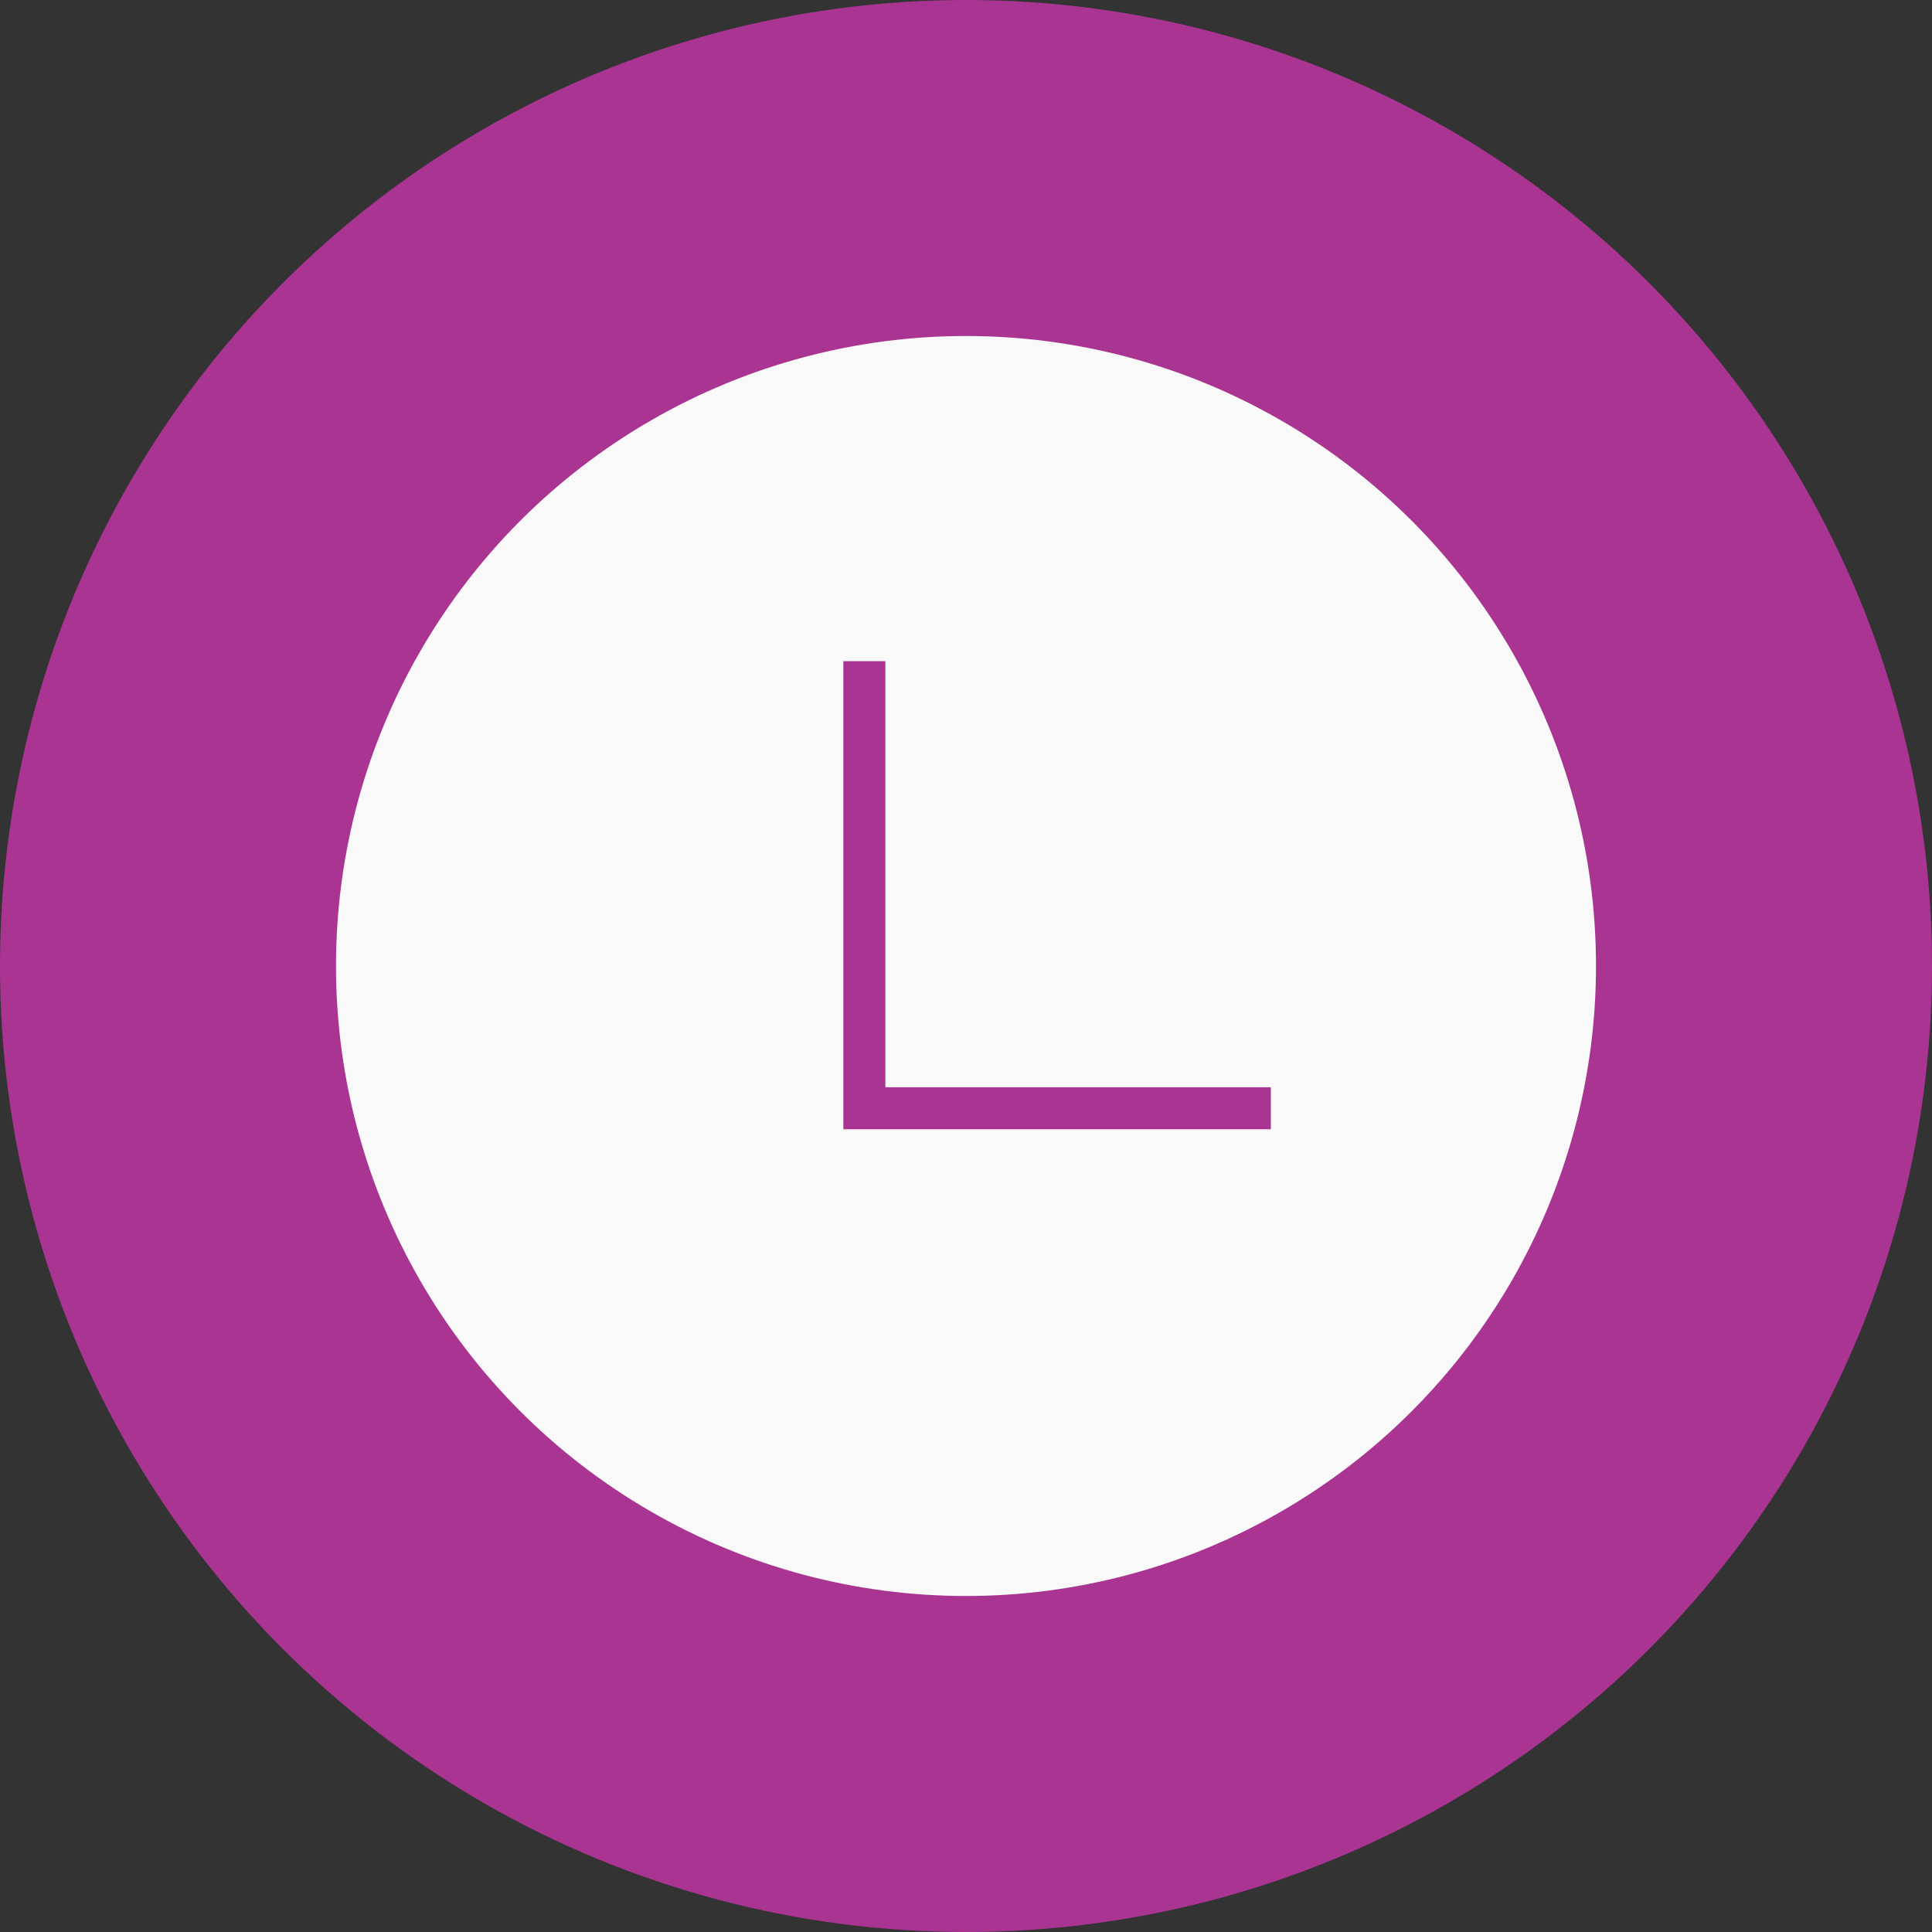
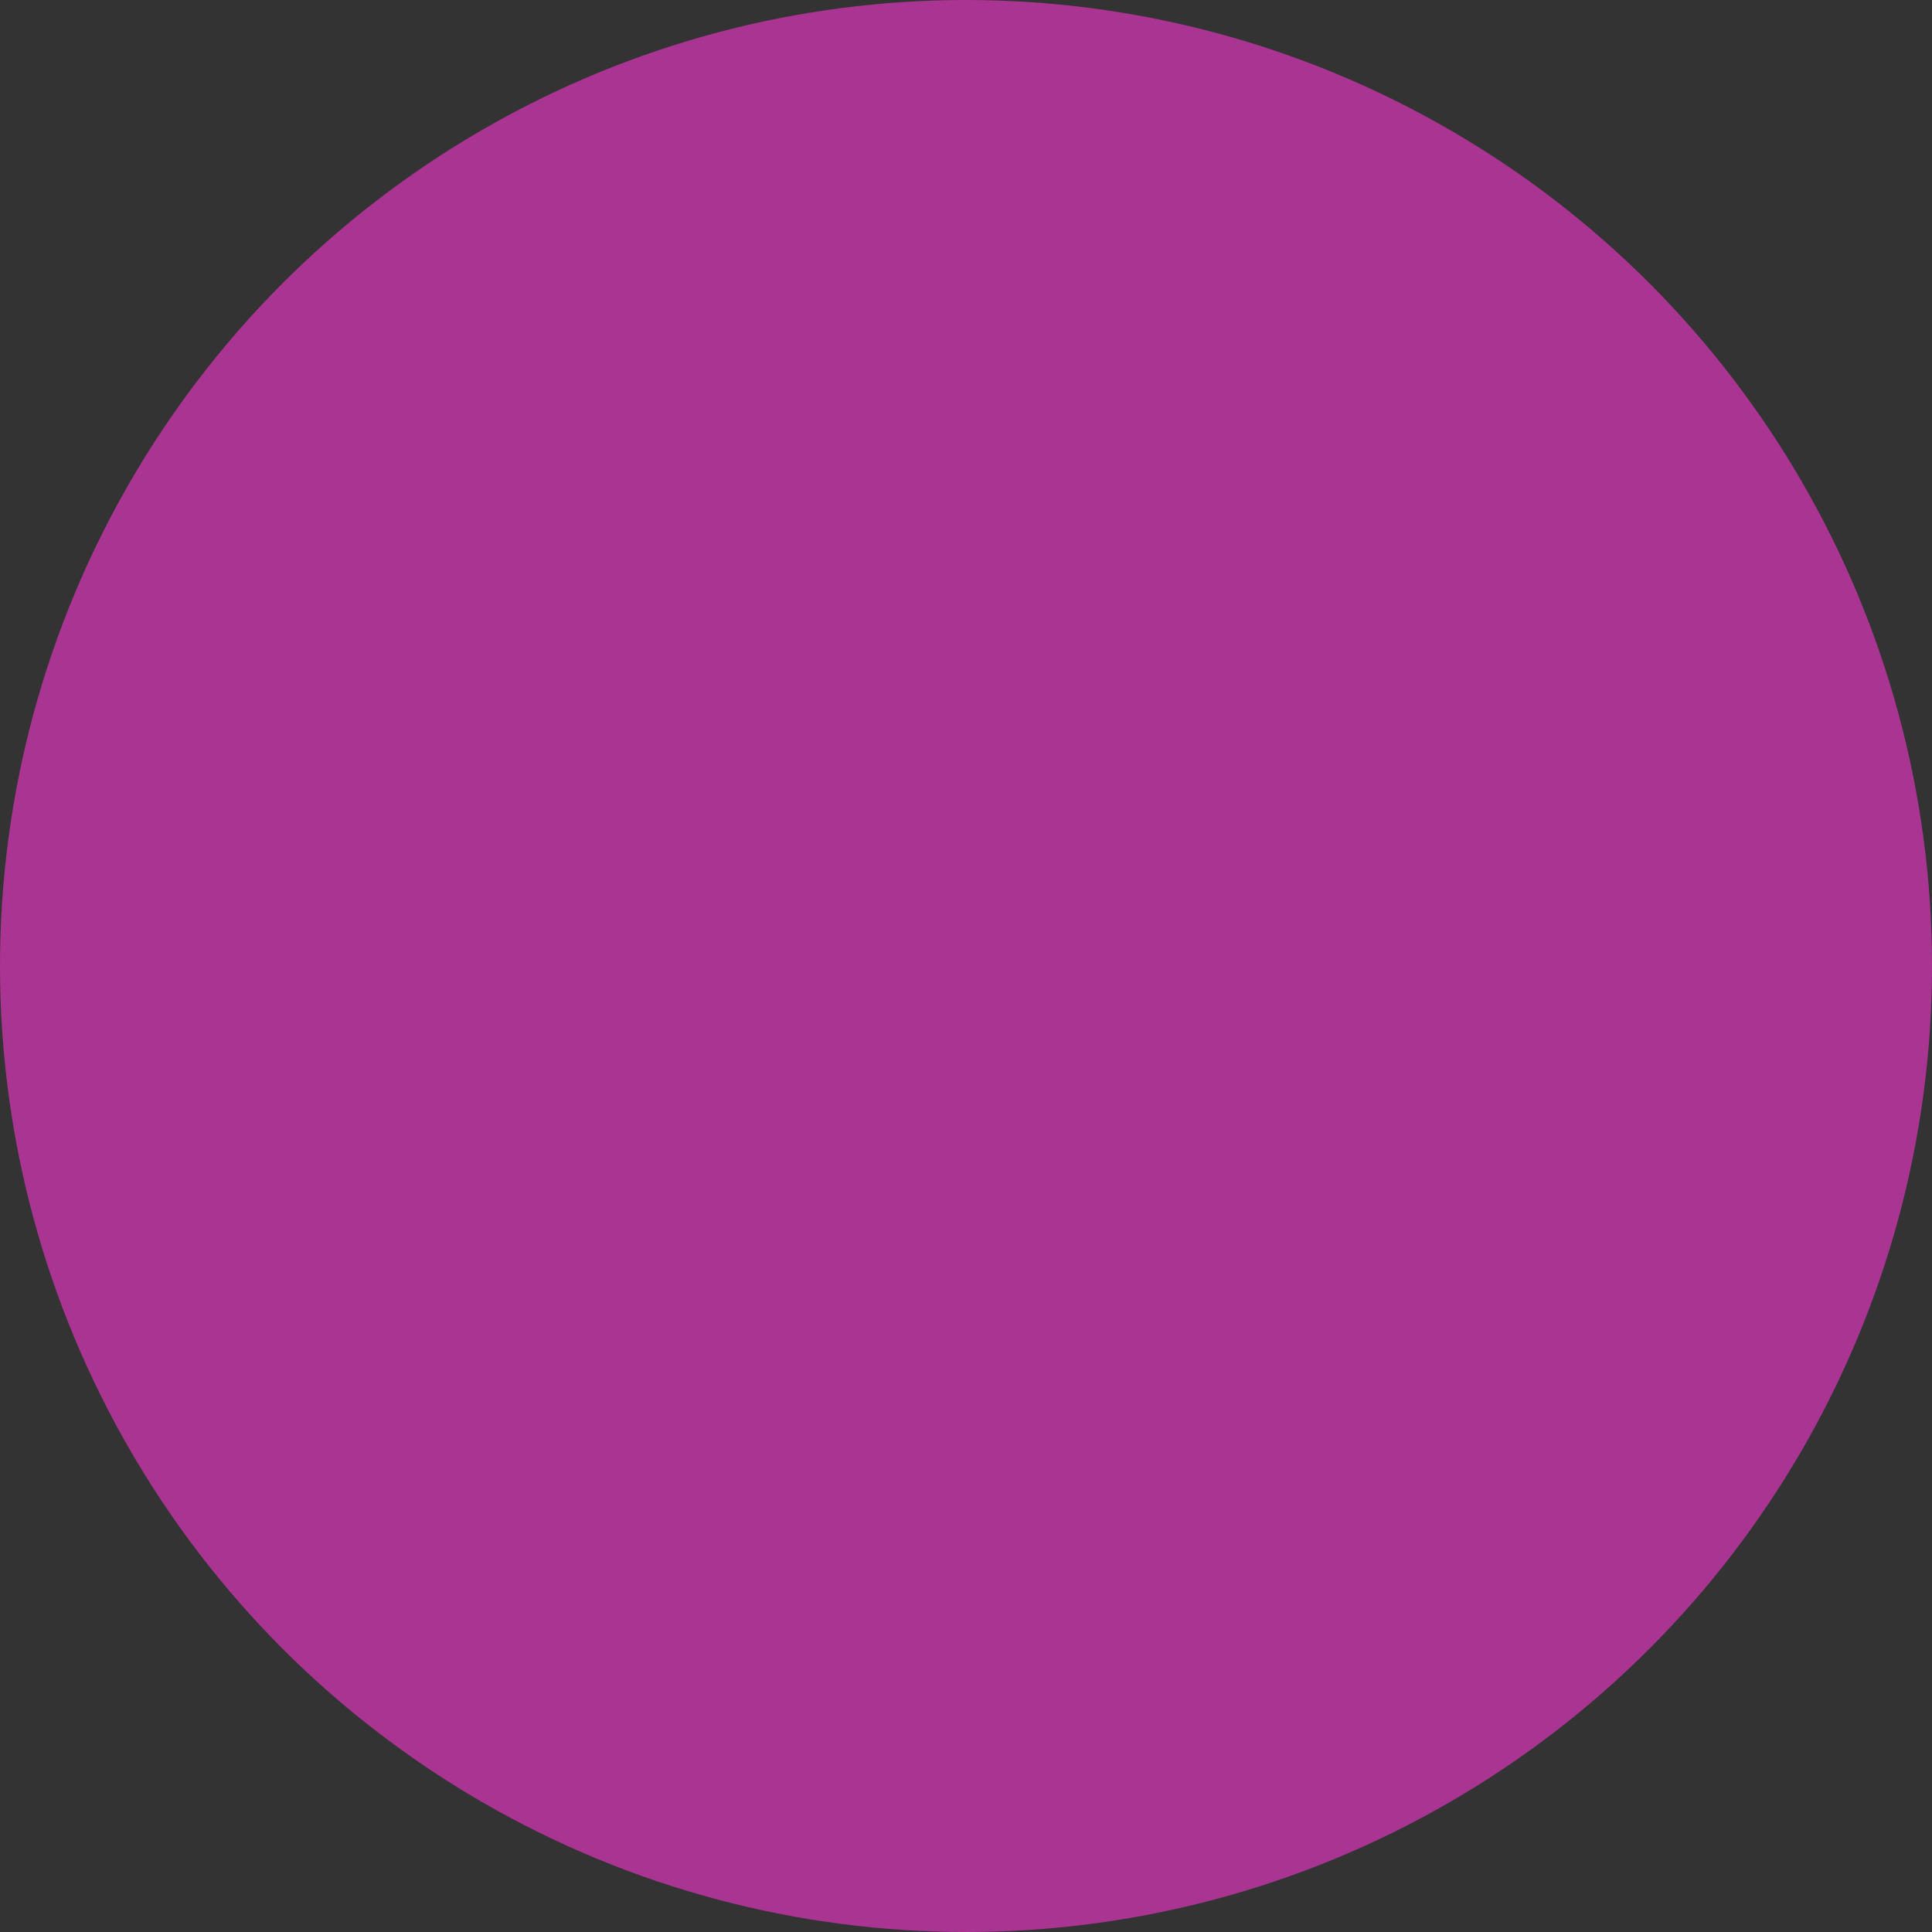
<svg xmlns="http://www.w3.org/2000/svg" width="46" height="46" viewBox="0 0 46 46" fill="none">
  <rect x="0" y="0" width="46" height="46" fill="#333333" stroke="none" />
  <circle cx="23" cy="23" r="23" fill="#AA3492" />
-   <circle cx="23" cy="23" r="15" fill="#F9F9F9" />
-   <path d="M20.58 15.742V26.387H30.258" stroke="#AA3492" />
</svg>